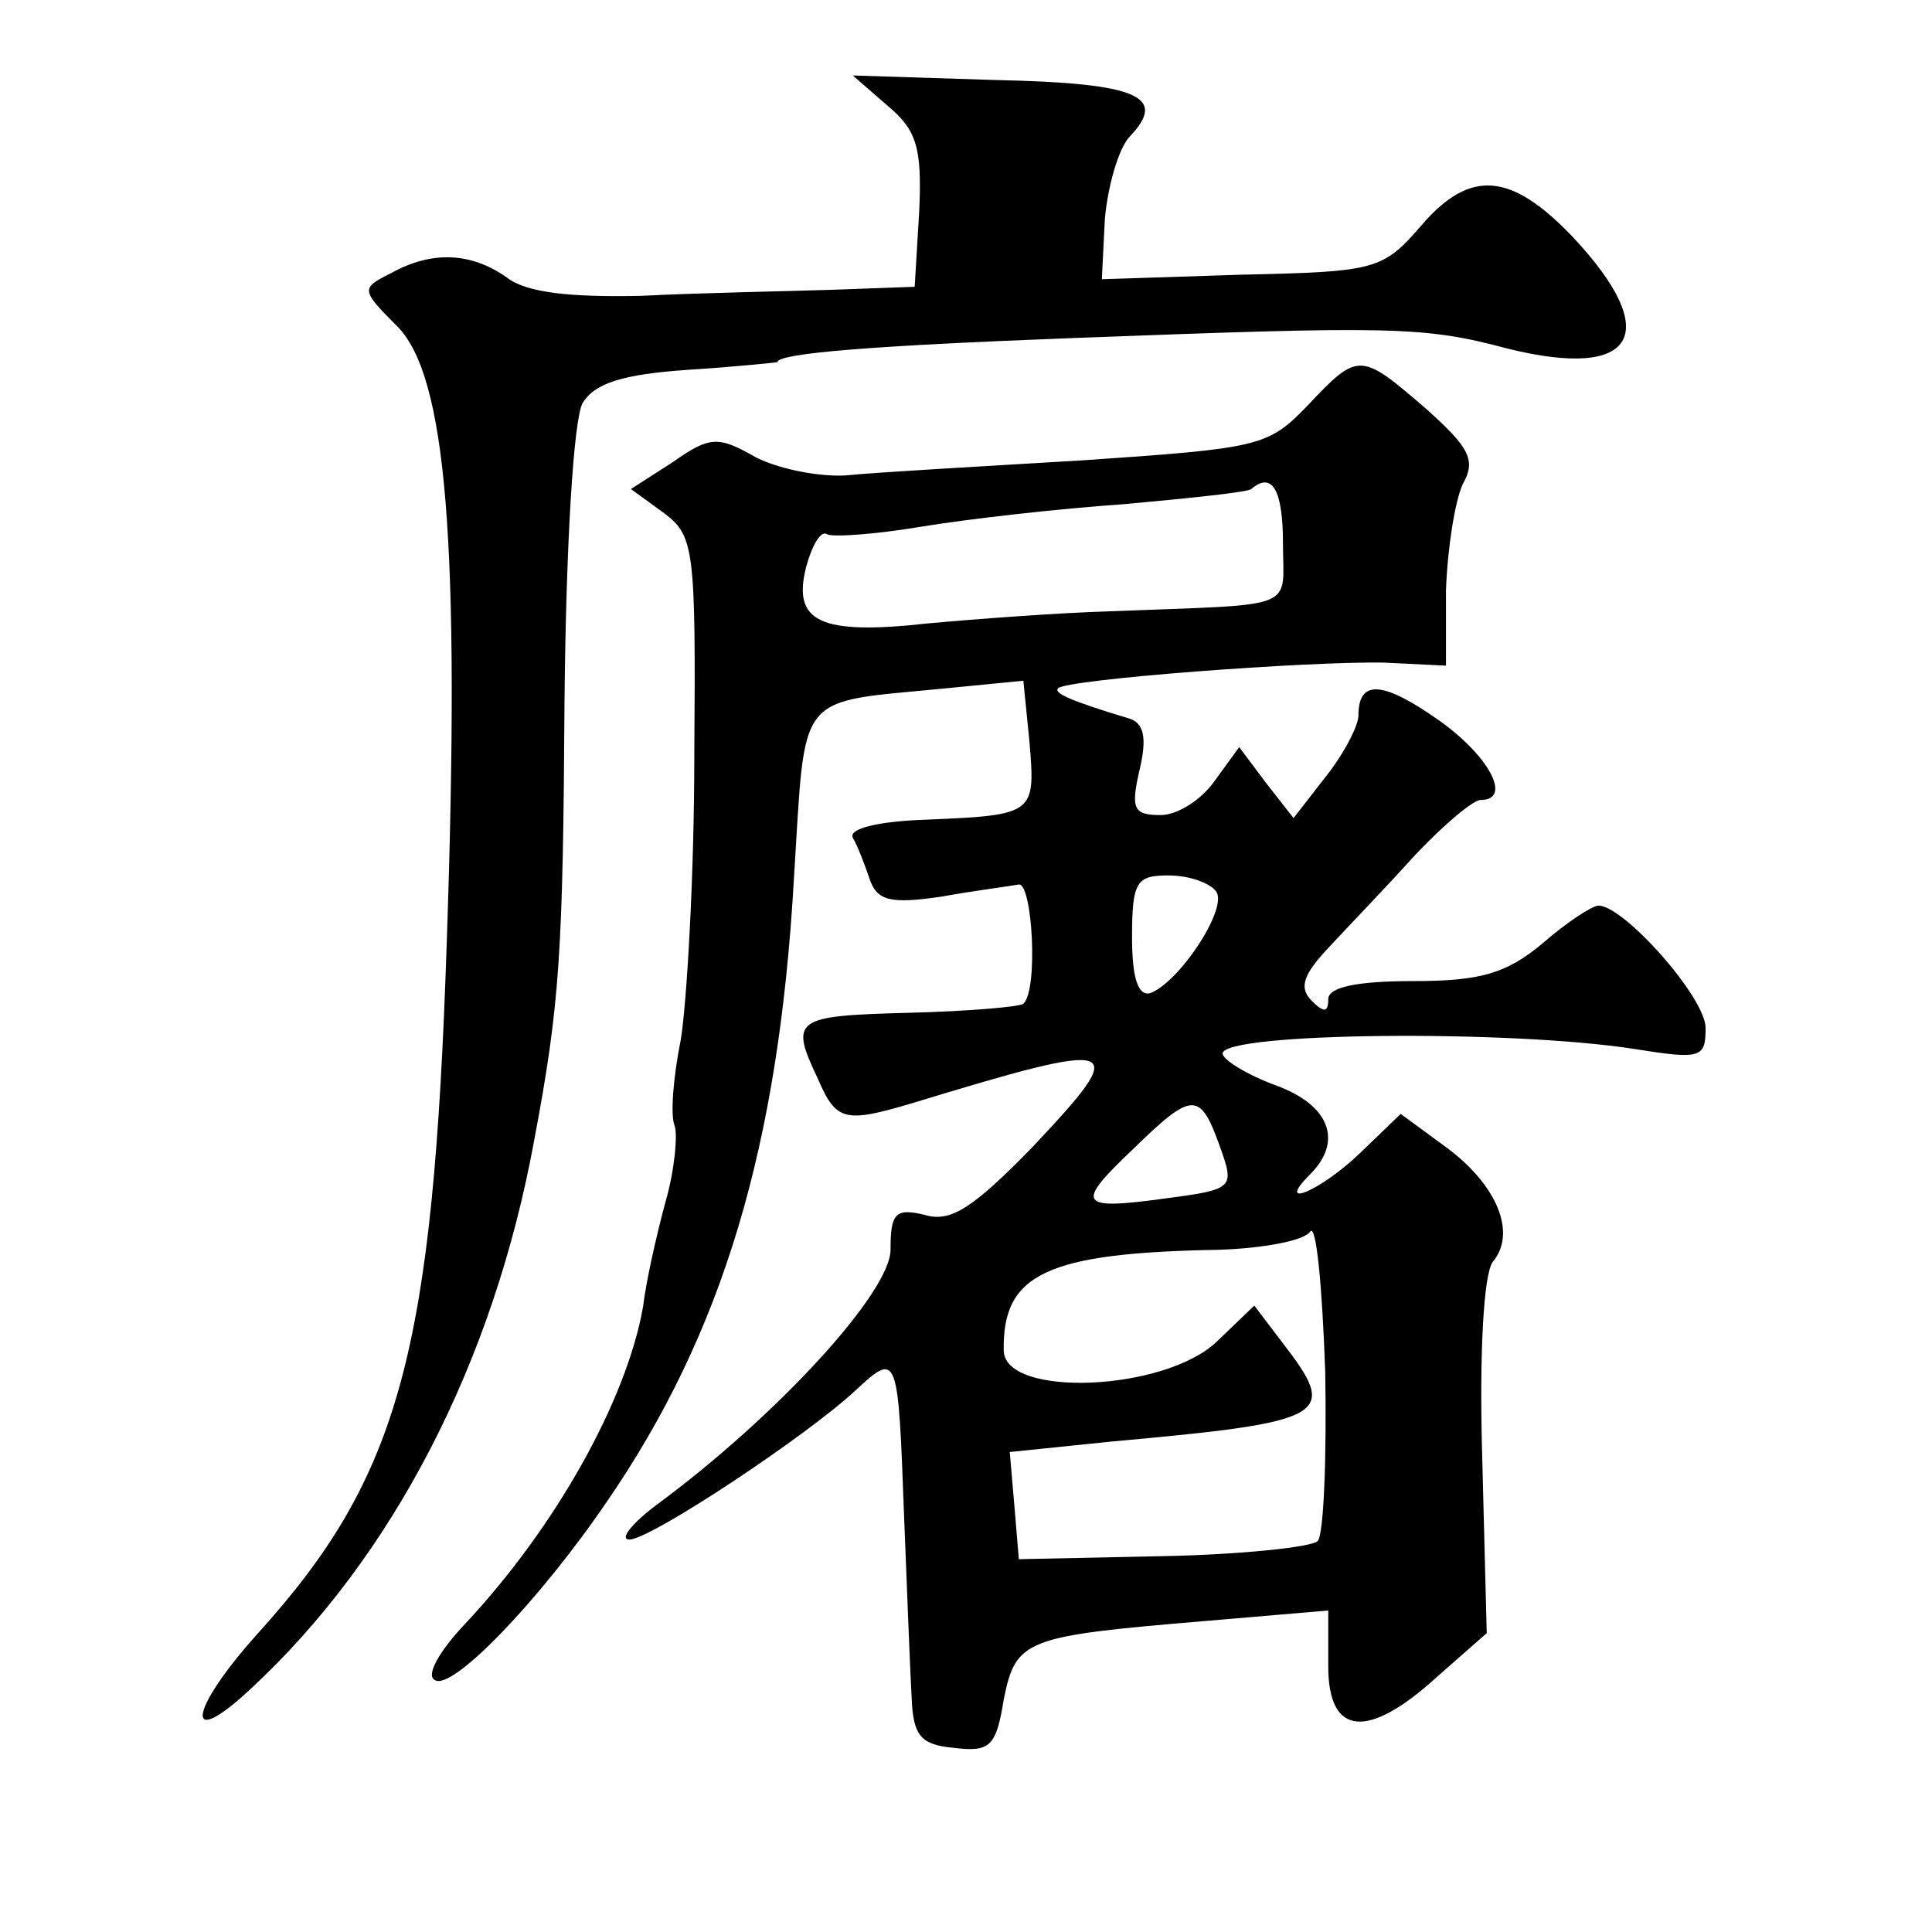
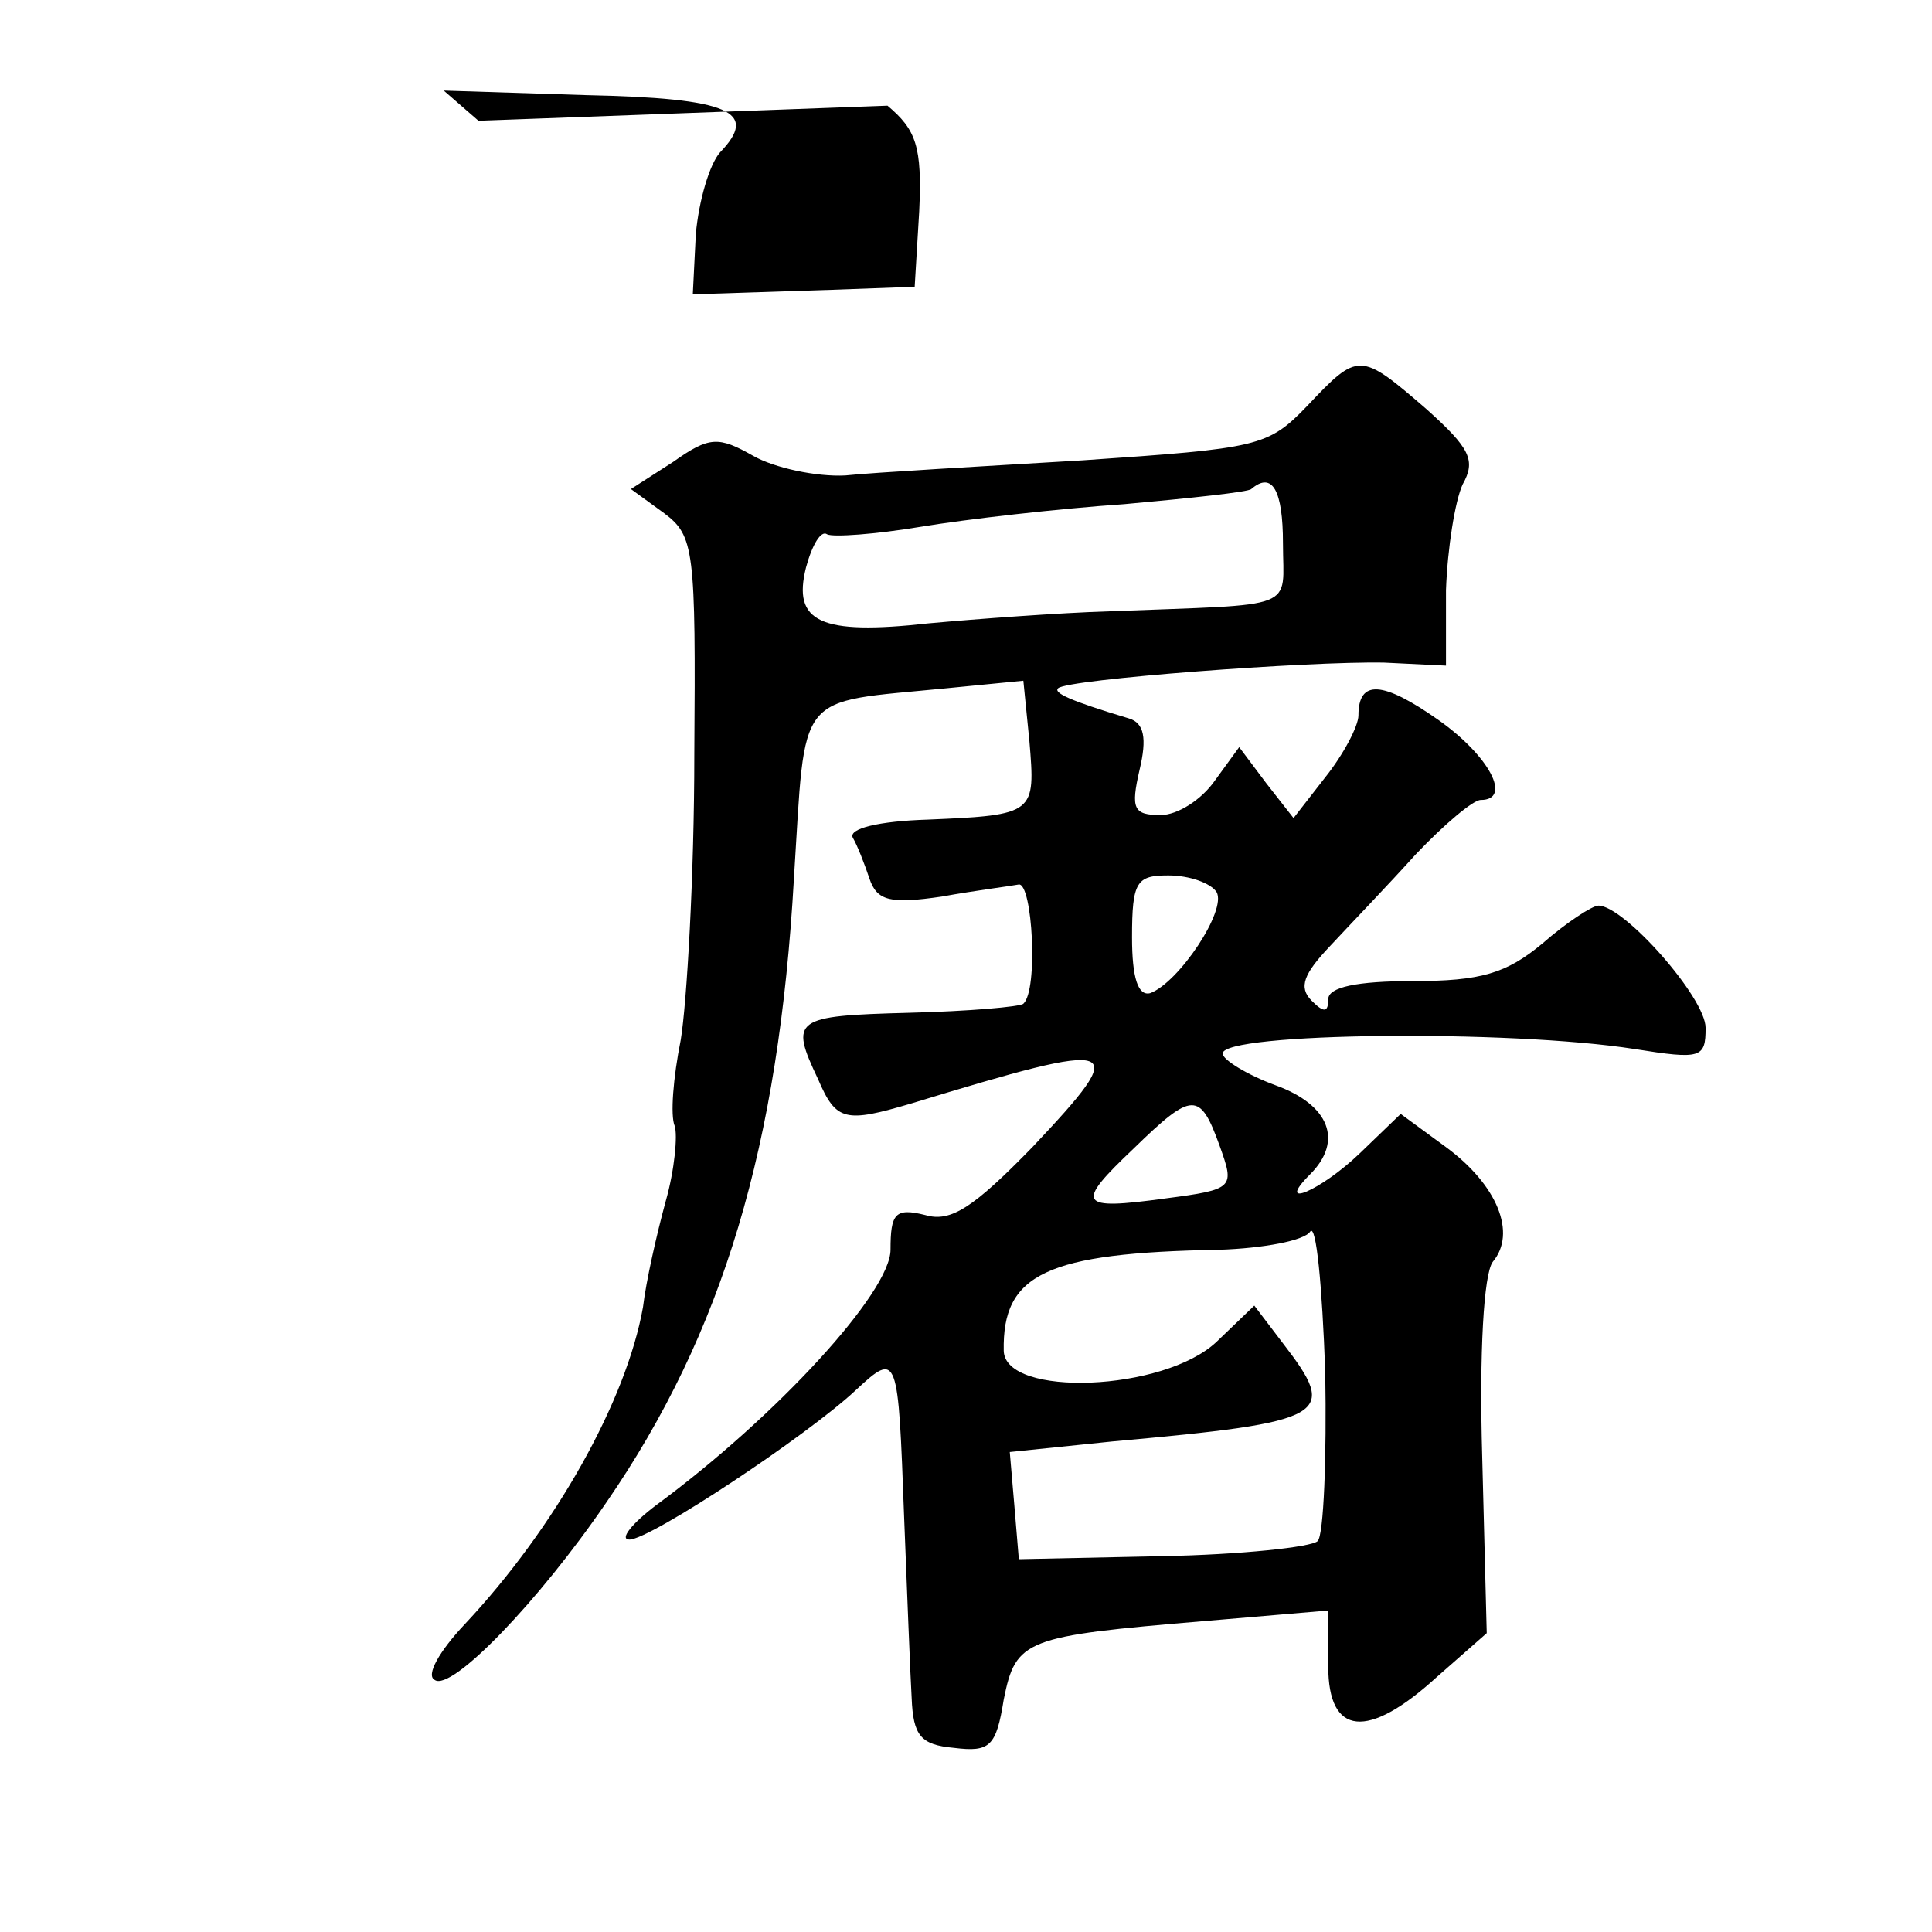
<svg xmlns="http://www.w3.org/2000/svg" version="1.0" width="128pt" height="128pt" viewBox="0 0 128 128" preserveAspectRatio="xMidYMid meet">
  <g transform="translate(0,128) scale(0.1,-0.1)" fill="#0" stroke="none">
-     <path d="M588 1210 c19 -16 23 -27 21 -70 l-3 -50 -55 -2 c-31 -1 -87 -2 -126 -4 -47 -1 -76 2 -89 12 -24 17 -50 18 -77 3 -20 -10 -20 -11 4 -35 33 -33 42 -144 33 -408 -9 -272 -31 -354 -125 -458 -46 -51 -50 -79 -5 -37 94 87 161 216 188 364 17 90 19 125 20 290 1 105 6 187 12 198 8 13 26 19 70 22 32 2 59 5 59 5 0 6 64 11 195 16 212 8 233 8 289 -7 85 -21 103 10 43 74 -41 43 -68 45 -100 8 -26 -30 -30 -31 -120 -33 l-92 -3 2 40 c2 22 9 46 16 54 26 27 7 36 -89 38 l-94 3 23 -20z M866 1011 c-26 -27 -32 -28 -149 -36 -67 -4 -138 -8 -157 -10 -19 -1 -47 5 -61 13 -23 13 -29 13 -53 -4 l-28 -18 22 -16 c20 -15 21 -24 20 -160 0 -80 -5 -165 -9 -189 -5 -25 -7 -50 -4 -57 2 -6 0 -29 -6 -50 -6 -22 -13 -53 -15 -70 -11 -62 -58 -146 -118 -210 -17 -18 -26 -34 -20 -37 11 -8 69 52 114 118 77 112 114 236 124 413 8 126 0 116 101 126 l51 5 4 -40 c4 -48 4 -49 -67 -52 -33 -1 -53 -6 -50 -12 3 -5 8 -18 11 -27 5 -15 14 -17 48 -12 22 4 46 7 51 8 9 1 13 -70 3 -79 -2 -2 -36 -5 -76 -6 -76 -2 -79 -4 -60 -44 12 -28 18 -29 62 -16 141 43 146 41 80 -29 -39 -40 -54 -50 -71 -45 -20 5 -23 1 -23 -23 0 -28 -75 -110 -155 -169 -16 -12 -25 -23 -18 -23 14 0 118 69 150 99 28 26 28 24 32 -84 2 -50 4 -103 5 -120 1 -25 6 -31 28 -33 24 -3 28 1 33 32 8 40 14 42 133 52 l82 7 0 -37 c0 -46 26 -49 72 -7 l33 29 -3 117 c-2 69 1 121 7 129 16 19 3 51 -31 76 l-30 22 -27 -26 c-26 -25 -57 -38 -33 -14 22 22 13 46 -23 59 -19 7 -35 17 -35 21 0 14 190 16 273 3 44 -7 47 -6 47 14 0 20 -54 81 -71 81 -4 0 -21 -11 -37 -25 -24 -20 -41 -25 -86 -25 -37 0 -56 -4 -56 -12 0 -9 -3 -9 -11 -1 -9 9 -5 18 12 36 13 14 39 41 57 61 19 20 38 36 43 36 21 0 6 29 -28 53 -37 26 -53 27 -53 3 0 -7 -10 -26 -22 -41 l-21 -27 -18 23 -18 24 -16 -22 c-9 -13 -25 -23 -36 -23 -18 0 -20 4 -14 30 5 21 3 31 -7 34 -40 12 -50 17 -47 20 6 6 166 18 216 17 l41 -2 0 50 c1 28 6 59 11 70 9 16 5 24 -24 50 -44 38 -45 38 -79 2z m-16 -91 c0 -45 12 -40 -115 -45 -33 -1 -87 -5 -120 -8 -72 -8 -90 1 -81 37 4 15 10 25 14 22 4 -2 32 0 62 5 30 5 91 12 135 15 44 4 82 8 84 10 14 12 21 -1 21 -36z m-44 -231 c7 -12 -25 -60 -44 -67 -8 -2 -12 10 -12 37 0 37 3 41 24 41 14 0 28 -5 32 -11z m2 -168 c10 -28 10 -29 -36 -35 -58 -8 -60 -4 -21 33 39 38 44 38 57 2z m65 -262 c-4 -4 -51 -9 -103 -10 l-95 -2 -3 36 -3 35 68 7 c144 13 150 17 113 65 l-19 25 -25 -24 c-35 -33 -140 -37 -141 -6 -1 51 28 65 143 67 29 1 56 6 60 12 4 6 8 -36 10 -93 1 -57 -1 -108 -5 -112z" />
+     <path d="M588 1210 c19 -16 23 -27 21 -70 l-3 -50 -55 -2 l-92 -3 2 40 c2 22 9 46 16 54 26 27 7 36 -89 38 l-94 3 23 -20z M866 1011 c-26 -27 -32 -28 -149 -36 -67 -4 -138 -8 -157 -10 -19 -1 -47 5 -61 13 -23 13 -29 13 -53 -4 l-28 -18 22 -16 c20 -15 21 -24 20 -160 0 -80 -5 -165 -9 -189 -5 -25 -7 -50 -4 -57 2 -6 0 -29 -6 -50 -6 -22 -13 -53 -15 -70 -11 -62 -58 -146 -118 -210 -17 -18 -26 -34 -20 -37 11 -8 69 52 114 118 77 112 114 236 124 413 8 126 0 116 101 126 l51 5 4 -40 c4 -48 4 -49 -67 -52 -33 -1 -53 -6 -50 -12 3 -5 8 -18 11 -27 5 -15 14 -17 48 -12 22 4 46 7 51 8 9 1 13 -70 3 -79 -2 -2 -36 -5 -76 -6 -76 -2 -79 -4 -60 -44 12 -28 18 -29 62 -16 141 43 146 41 80 -29 -39 -40 -54 -50 -71 -45 -20 5 -23 1 -23 -23 0 -28 -75 -110 -155 -169 -16 -12 -25 -23 -18 -23 14 0 118 69 150 99 28 26 28 24 32 -84 2 -50 4 -103 5 -120 1 -25 6 -31 28 -33 24 -3 28 1 33 32 8 40 14 42 133 52 l82 7 0 -37 c0 -46 26 -49 72 -7 l33 29 -3 117 c-2 69 1 121 7 129 16 19 3 51 -31 76 l-30 22 -27 -26 c-26 -25 -57 -38 -33 -14 22 22 13 46 -23 59 -19 7 -35 17 -35 21 0 14 190 16 273 3 44 -7 47 -6 47 14 0 20 -54 81 -71 81 -4 0 -21 -11 -37 -25 -24 -20 -41 -25 -86 -25 -37 0 -56 -4 -56 -12 0 -9 -3 -9 -11 -1 -9 9 -5 18 12 36 13 14 39 41 57 61 19 20 38 36 43 36 21 0 6 29 -28 53 -37 26 -53 27 -53 3 0 -7 -10 -26 -22 -41 l-21 -27 -18 23 -18 24 -16 -22 c-9 -13 -25 -23 -36 -23 -18 0 -20 4 -14 30 5 21 3 31 -7 34 -40 12 -50 17 -47 20 6 6 166 18 216 17 l41 -2 0 50 c1 28 6 59 11 70 9 16 5 24 -24 50 -44 38 -45 38 -79 2z m-16 -91 c0 -45 12 -40 -115 -45 -33 -1 -87 -5 -120 -8 -72 -8 -90 1 -81 37 4 15 10 25 14 22 4 -2 32 0 62 5 30 5 91 12 135 15 44 4 82 8 84 10 14 12 21 -1 21 -36z m-44 -231 c7 -12 -25 -60 -44 -67 -8 -2 -12 10 -12 37 0 37 3 41 24 41 14 0 28 -5 32 -11z m2 -168 c10 -28 10 -29 -36 -35 -58 -8 -60 -4 -21 33 39 38 44 38 57 2z m65 -262 c-4 -4 -51 -9 -103 -10 l-95 -2 -3 36 -3 35 68 7 c144 13 150 17 113 65 l-19 25 -25 -24 c-35 -33 -140 -37 -141 -6 -1 51 28 65 143 67 29 1 56 6 60 12 4 6 8 -36 10 -93 1 -57 -1 -108 -5 -112z" />
  </g>
</svg>